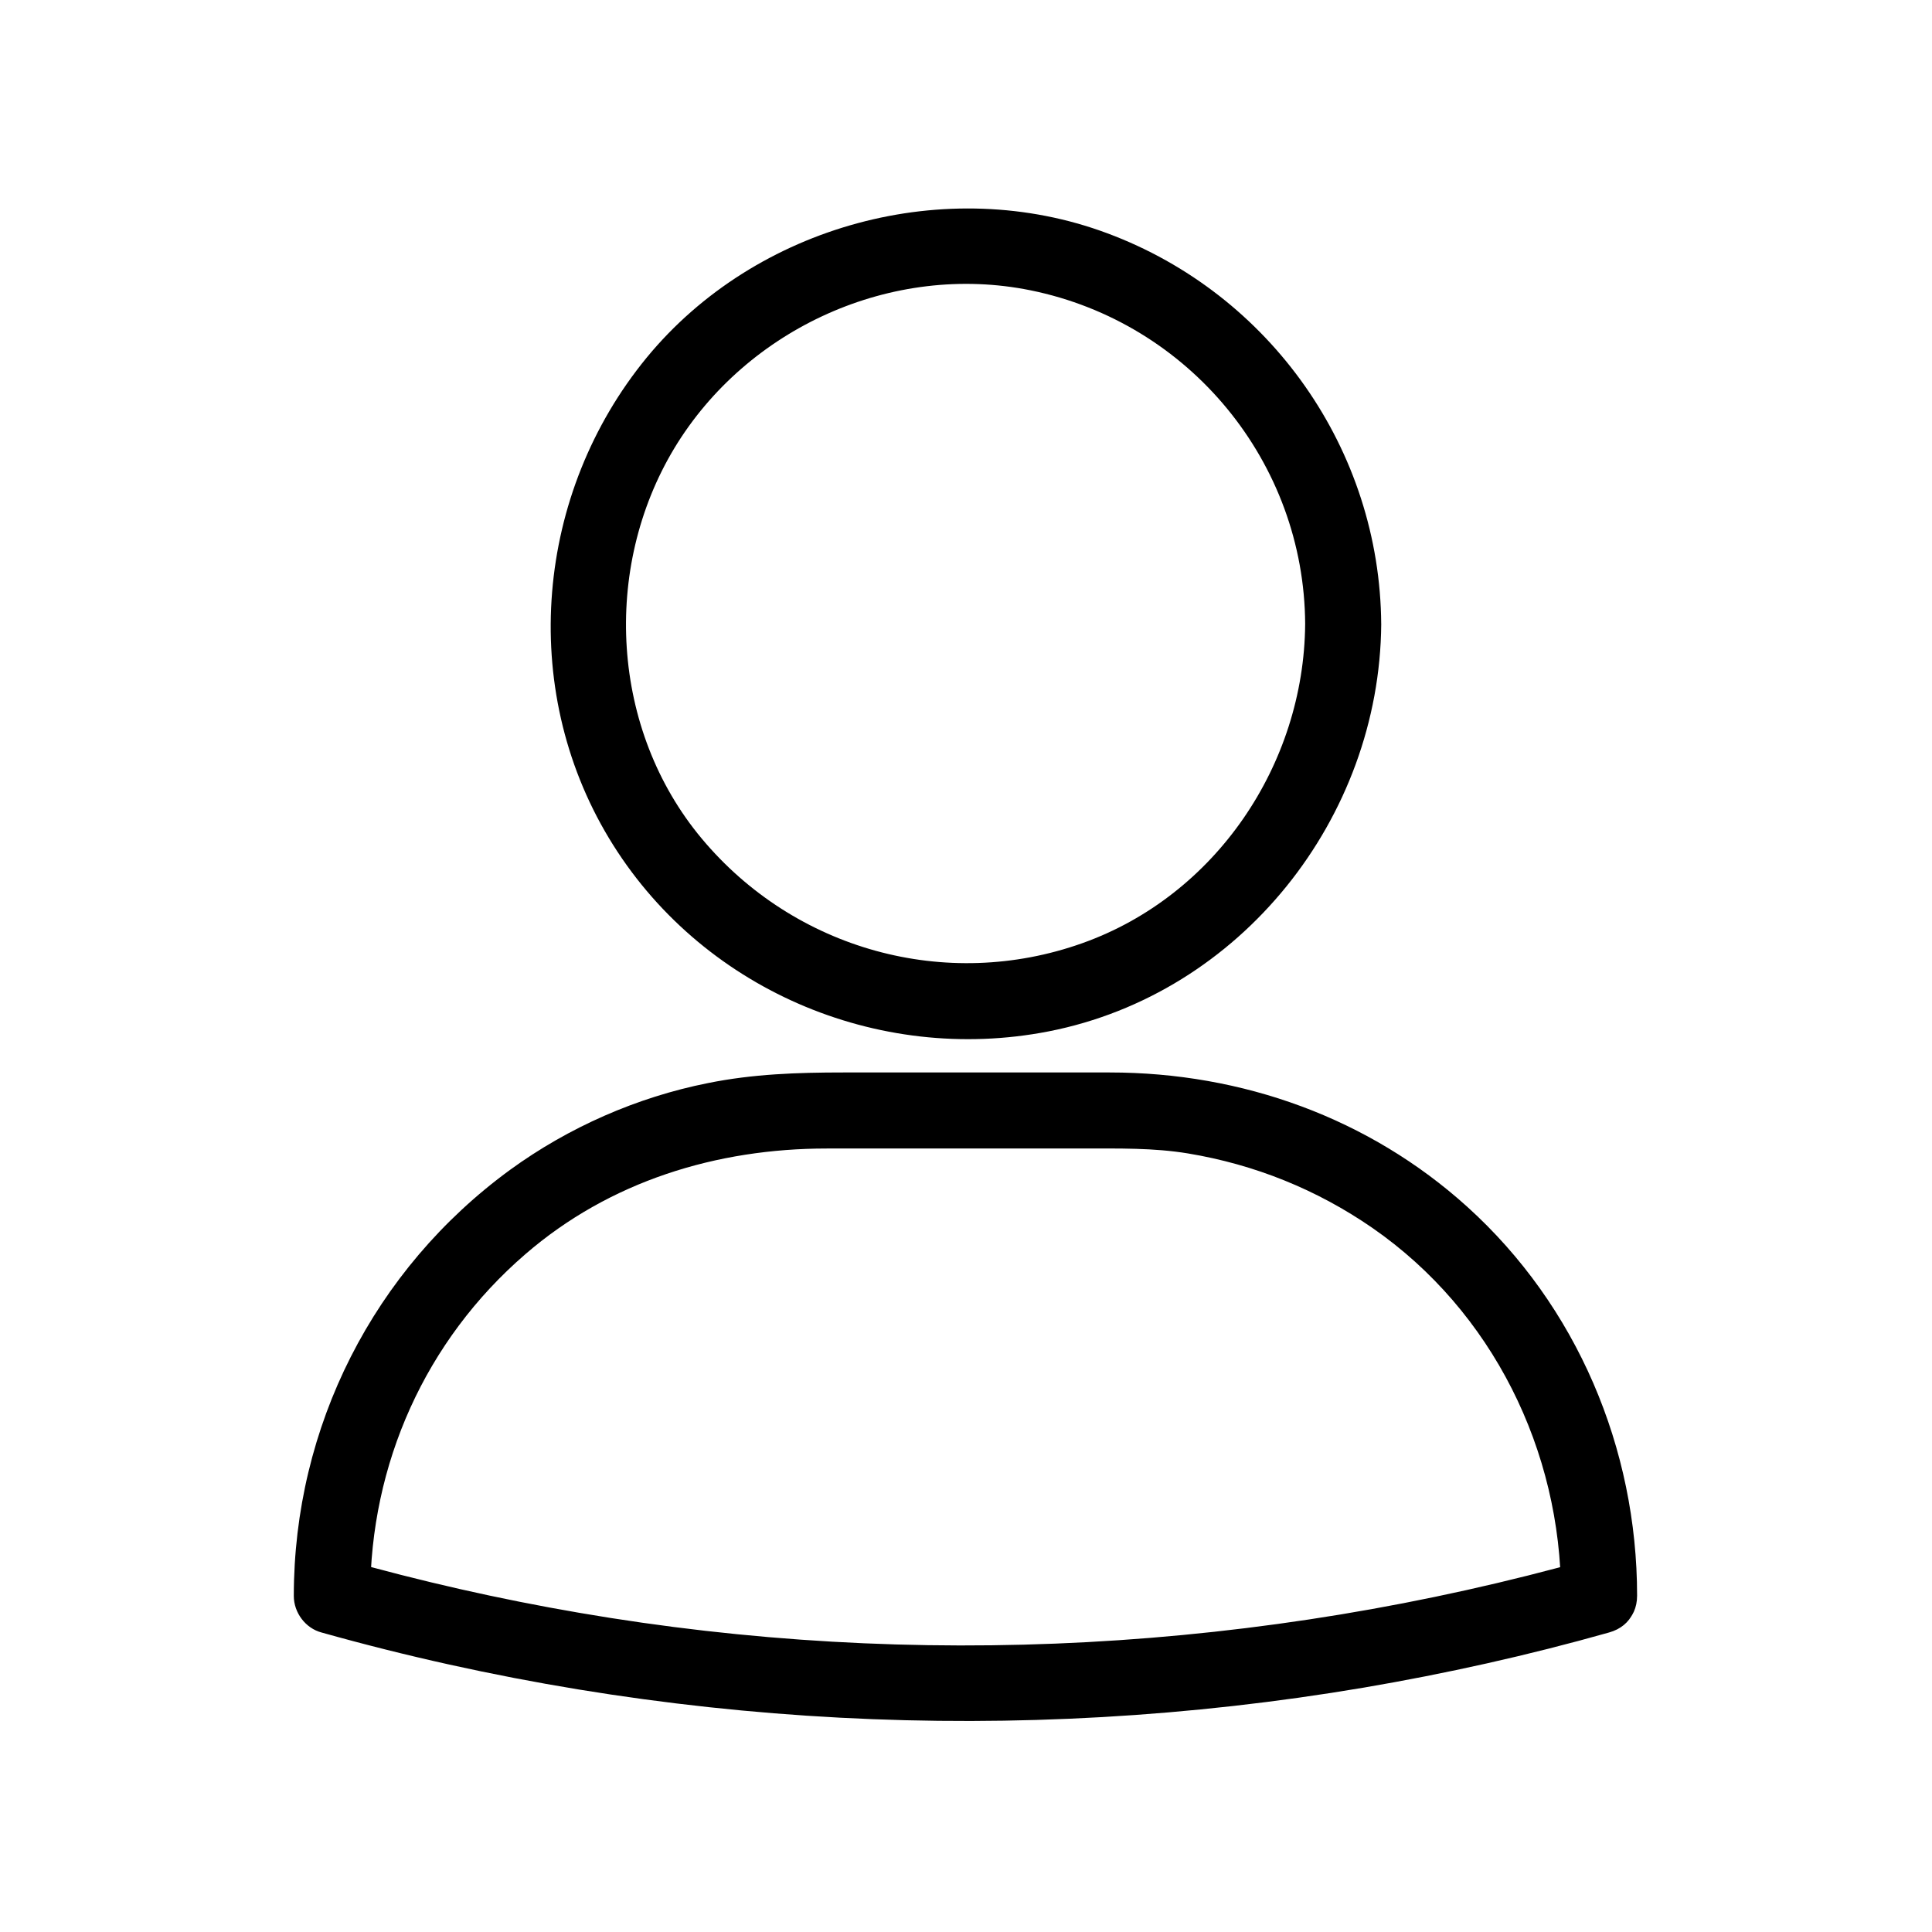
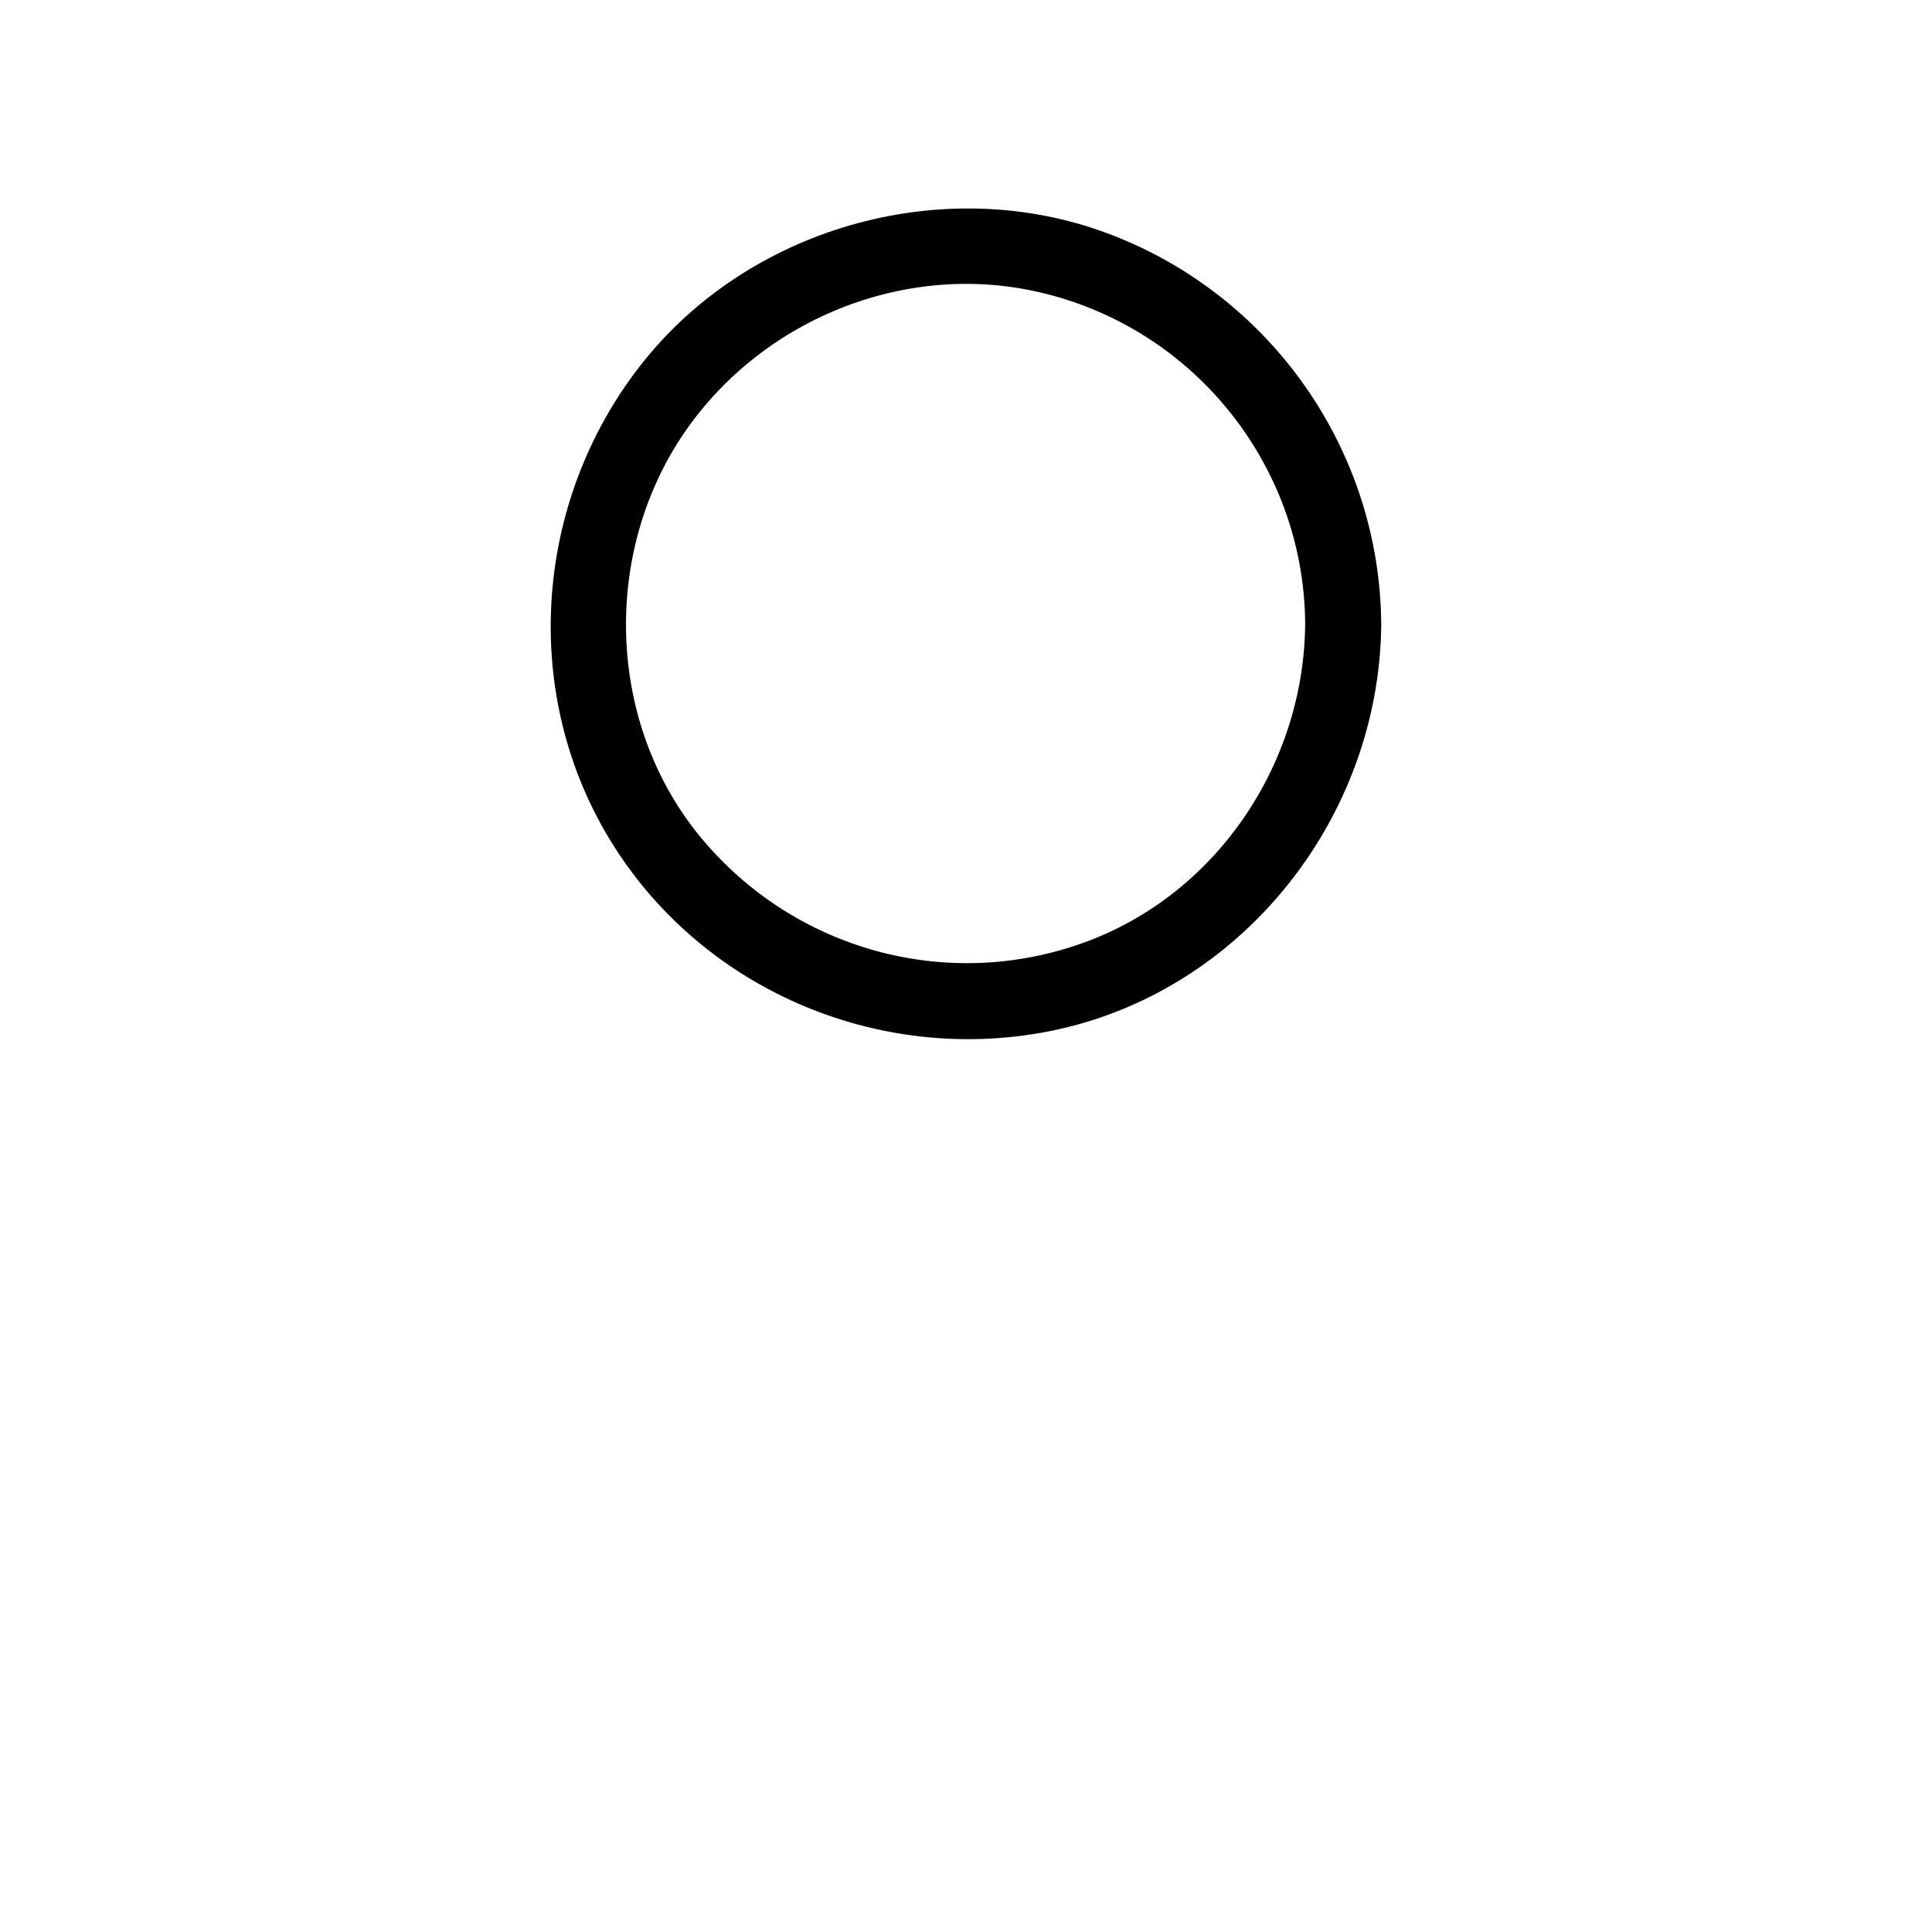
<svg xmlns="http://www.w3.org/2000/svg" fill="#000000" width="800px" height="800px" version="1.1" viewBox="144 144 512 512">
  <g>
    <path d="m489.88 309.41c-0.301 37.18-23.68 71.945-59.047 84.539-36.172 12.898-76.277 1.715-100.86-27.711-24.082-28.816-26.5-71.539-7.254-103.48 19.246-31.84 57.738-49.273 94.414-41.816 42.117 8.566 72.547 45.648 72.75 88.473 0.102 13 20.254 13 20.152 0-0.301-46.148-29.32-87.461-72.547-103.58-42.625-15.922-93.207-2.219-122.12 32.949-29.422 35.871-34.059 87.359-9.977 127.36 23.98 39.801 71.039 60.055 116.48 51.188 50.984-9.977 87.762-56.527 88.168-107.91 0.102-13.004-20.051-13.004-20.152-0.004z" />
-     <path d="m565.25 557.19c-86.855 24.383-178.85 29.523-267.82 14.207-21.16-3.629-42.02-8.363-62.676-14.207 2.418 3.223 4.938 6.449 7.356 9.672 0-34.863 14.609-67.609 41.109-90.484 22.371-19.348 50.684-28.012 79.902-28.012h68.016c9.27 0 18.539-0.203 27.711 1.309 17.633 2.922 34.16 9.574 48.871 19.75 31.84 22.066 49.977 59.047 49.977 97.438 0 13 20.152 13 20.152 0 0-38.996-15.922-76.781-45.039-103.08-25.996-23.477-59.547-35.57-94.715-35.57h-70.633c-12.09 0-23.98 0.402-35.871 2.82-18.742 3.727-36.879 11.688-52.395 22.973-36.172 26.398-57.332 68.113-57.332 112.95 0 4.434 3.125 8.566 7.356 9.672 89.68 25.191 184.39 30.129 276.19 14.609 21.867-3.727 43.629-8.566 64.992-14.609 12.691-3.519 7.352-22.969-5.144-19.441z" />
  </g>
</svg>